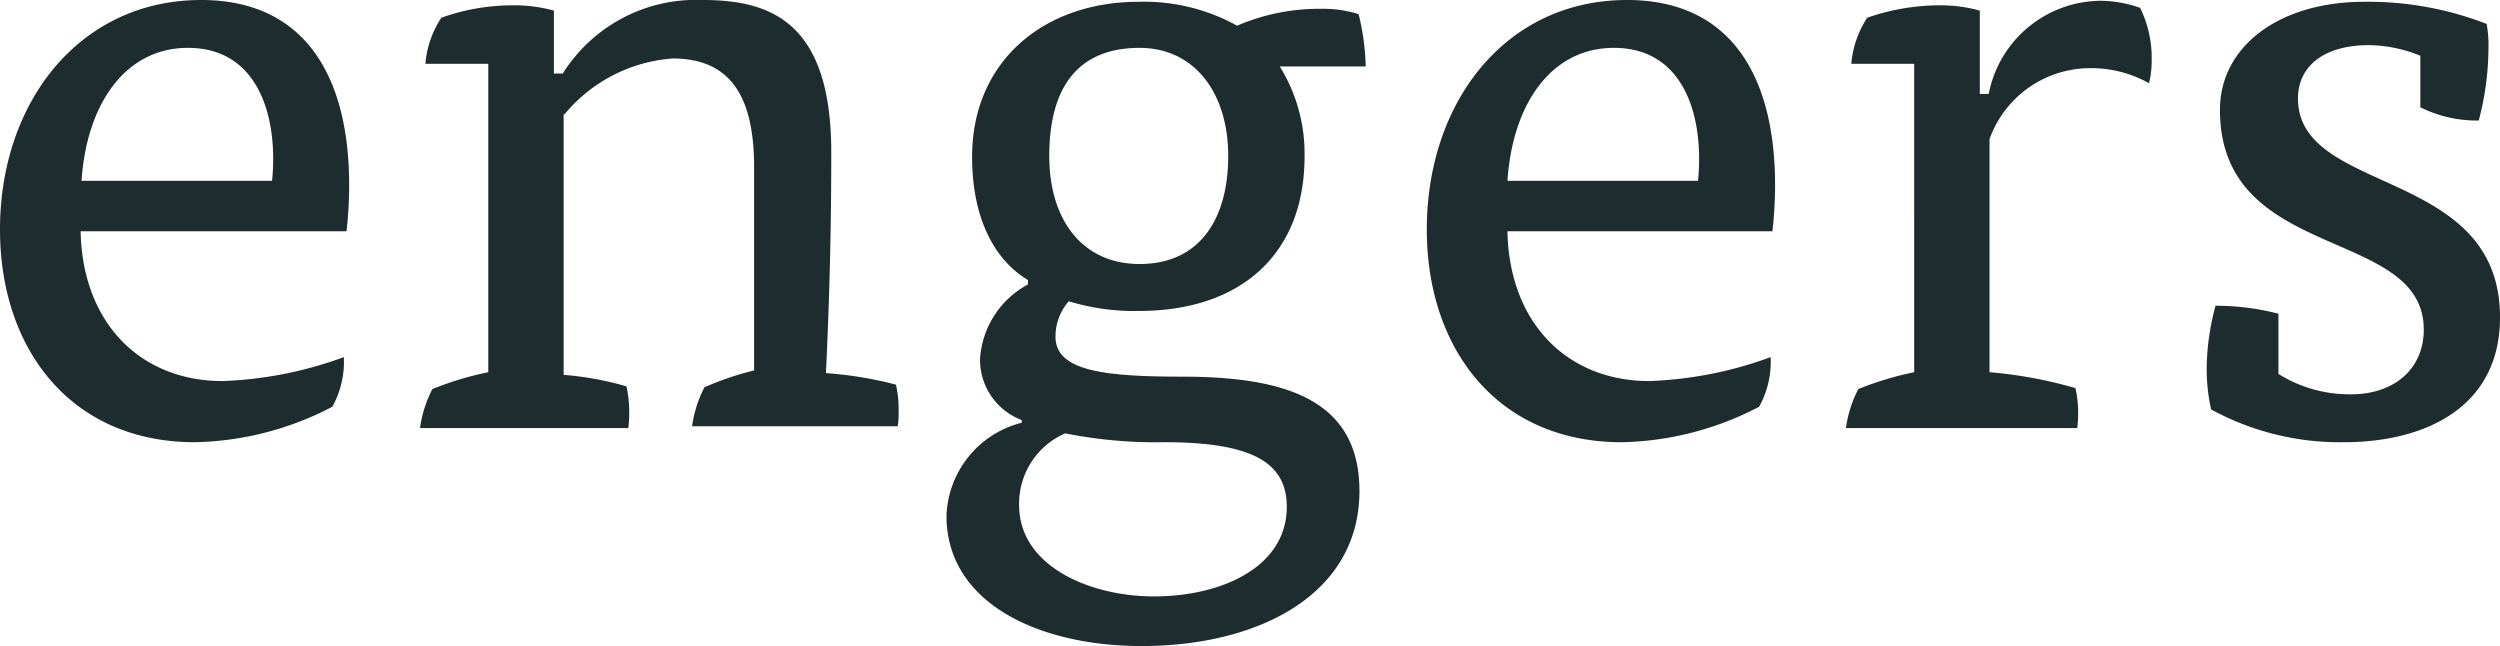
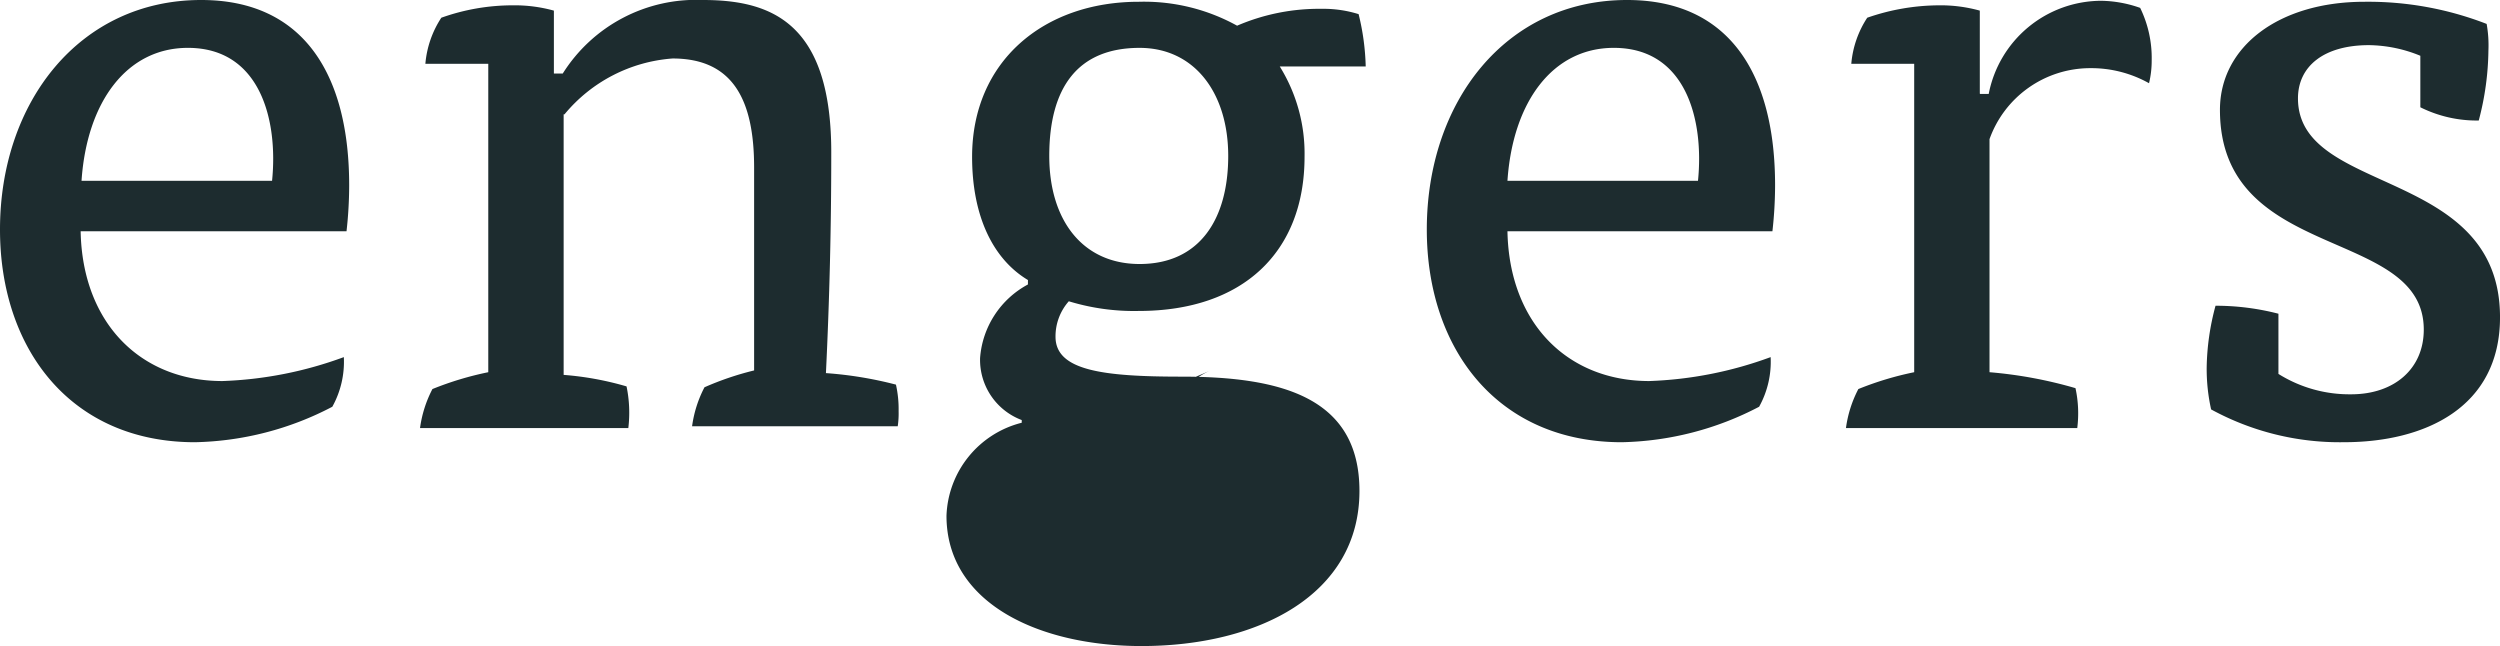
<svg xmlns="http://www.w3.org/2000/svg" width="155" height="40.055" viewBox="0 0 155 40.055">
-   <path id="living-berlin-logo-engers-petrol" d="M21.484,14.341a25.638,25.638,0,0,0,.165-2.857C21.648,4.725,18.9,0,12.473,0,4.945,0,0,6.319,0,14.231c0,7.418,4.4,13.187,12.088,13.187a19.144,19.144,0,0,0,8.516-2.2,5.754,5.754,0,0,0,.714-3.077,24.12,24.12,0,0,1-7.527,1.484c-5.055,0-8.681-3.571-8.791-9.286H21.484ZM5.055,11.209c.33-4.89,2.8-8.242,6.593-8.242,4.505,0,5.6,4.505,5.22,8.242ZM35,7.088a9.6,9.6,0,0,1,6.7-3.462c3.791,0,5.055,2.637,5.055,6.758V22.967a18.42,18.42,0,0,0-3.077,1.044,7.325,7.325,0,0,0-.769,2.418H55.659a5.331,5.331,0,0,0,.055-.934,6.935,6.935,0,0,0-.165-1.648,23.849,23.849,0,0,0-4.341-.714c.22-4.56.33-9.011.33-13.516C51.593,1.374,47.8,0,43.571,0A9.766,9.766,0,0,0,34.89,4.56h-.549V.659A9.082,9.082,0,0,0,31.813.33a13.179,13.179,0,0,0-4.451.769,6.148,6.148,0,0,0-.989,2.857h3.9V23.077a19.711,19.711,0,0,0-3.462,1.044,7.325,7.325,0,0,0-.769,2.418H38.956a8.024,8.024,0,0,0-.11-2.582,19.023,19.023,0,0,0-3.9-.714V7.088H35ZM63.352,26.209a6.171,6.171,0,0,0-4.67,5.769c0,5.44,5.769,8.077,12.088,8.077,7.253,0,13.516-3.187,13.516-9.615,0-5.769-4.78-7.088-11.044-7.088-4.89,0-7.8-.385-7.8-2.473a3.276,3.276,0,0,1,.824-2.2,13.826,13.826,0,0,0,4.341.6c6.429,0,10.275-3.626,10.275-9.56a10.224,10.224,0,0,0-1.538-5.6h5.33a14.9,14.9,0,0,0-.44-3.242,7.305,7.305,0,0,0-2.308-.33A12.842,12.842,0,0,0,76.7,1.593,11.918,11.918,0,0,0,70.6.11c-5.879,0-10.33,3.681-10.33,9.615,0,3.626,1.264,6.319,3.462,7.637v.275a5.648,5.648,0,0,0-2.967,4.56,3.988,3.988,0,0,0,2.582,3.846v.165h0Zm2.692.659a28.824,28.824,0,0,0,6.154.549c5.549,0,7.582,1.319,7.582,4.011,0,3.681-3.956,5.549-8.242,5.549-3.956,0-8.352-1.868-8.352-5.659a4.751,4.751,0,0,1,2.857-4.451Zm-.989-17.2c0-4.231,1.758-6.7,5.6-6.7,3.407,0,5.495,2.8,5.495,6.7s-1.758,6.7-5.495,6.7c-3.516,0-5.6-2.692-5.6-6.7h0Zm44.835,4.67a25.639,25.639,0,0,0,.165-2.857C110.055,4.725,107.308,0,100.879,0,93.352,0,88.462,6.319,88.462,14.231c0,7.418,4.4,13.187,12.088,13.187a19.144,19.144,0,0,0,8.516-2.2,5.754,5.754,0,0,0,.714-3.077,24.12,24.12,0,0,1-7.527,1.484c-5.055,0-8.681-3.571-8.791-9.286H109.89ZM93.462,11.209c.33-4.89,2.8-8.242,6.593-8.242,4.505,0,5.6,4.505,5.22,8.242Zm29.286-5.44V.659A9.082,9.082,0,0,0,120.22.33a13.7,13.7,0,0,0-4.451.769,6.148,6.148,0,0,0-.989,2.857h3.9V23.077a19.712,19.712,0,0,0-3.462,1.044,7.325,7.325,0,0,0-.769,2.418h14.341a7.355,7.355,0,0,0-.11-2.473,26.946,26.946,0,0,0-5.33-.989V8.626a6.632,6.632,0,0,1,6.209-4.4,7.327,7.327,0,0,1,3.681.934,5.989,5.989,0,0,0,.165-1.429,7.084,7.084,0,0,0-.714-3.242,7.5,7.5,0,0,0-2.418-.44A7.127,7.127,0,0,0,123.3,5.824h-.549V5.769Zm27.308.879a7.831,7.831,0,0,0,3.626.824,17.611,17.611,0,0,0,.6-4.341,7.527,7.527,0,0,0-.11-1.648A20.318,20.318,0,0,0,146.593.11c-5.33,0-8.956,2.8-8.956,6.7,0,9.505,12.637,7.2,12.637,13.626,0,2.418-1.813,4.011-4.506,4.011a8.3,8.3,0,0,1-4.505-1.264V19.451a15.5,15.5,0,0,0-3.9-.495,15.412,15.412,0,0,0-.549,3.846,11.623,11.623,0,0,0,.275,2.582,16.653,16.653,0,0,0,8.242,2.033c5,0,9.67-2.143,9.67-7.747,0-9.341-12.527-7.527-12.527-13.571,0-1.978,1.593-3.3,4.4-3.3a8.589,8.589,0,0,1,3.187.659V6.648h0Z" fill="#1d2c2f" />
+   <path id="living-berlin-logo-engers-petrol" d="M21.484,14.341a25.638,25.638,0,0,0,.165-2.857C21.648,4.725,18.9,0,12.473,0,4.945,0,0,6.319,0,14.231c0,7.418,4.4,13.187,12.088,13.187a19.144,19.144,0,0,0,8.516-2.2,5.754,5.754,0,0,0,.714-3.077,24.12,24.12,0,0,1-7.527,1.484c-5.055,0-8.681-3.571-8.791-9.286H21.484ZM5.055,11.209c.33-4.89,2.8-8.242,6.593-8.242,4.505,0,5.6,4.505,5.22,8.242ZM35,7.088a9.6,9.6,0,0,1,6.7-3.462c3.791,0,5.055,2.637,5.055,6.758V22.967a18.42,18.42,0,0,0-3.077,1.044,7.325,7.325,0,0,0-.769,2.418H55.659a5.331,5.331,0,0,0,.055-.934,6.935,6.935,0,0,0-.165-1.648,23.849,23.849,0,0,0-4.341-.714c.22-4.56.33-9.011.33-13.516C51.593,1.374,47.8,0,43.571,0A9.766,9.766,0,0,0,34.89,4.56h-.549V.659A9.082,9.082,0,0,0,31.813.33a13.179,13.179,0,0,0-4.451.769,6.148,6.148,0,0,0-.989,2.857h3.9V23.077a19.711,19.711,0,0,0-3.462,1.044,7.325,7.325,0,0,0-.769,2.418H38.956a8.024,8.024,0,0,0-.11-2.582,19.023,19.023,0,0,0-3.9-.714V7.088H35ZM63.352,26.209a6.171,6.171,0,0,0-4.67,5.769c0,5.44,5.769,8.077,12.088,8.077,7.253,0,13.516-3.187,13.516-9.615,0-5.769-4.78-7.088-11.044-7.088-4.89,0-7.8-.385-7.8-2.473a3.276,3.276,0,0,1,.824-2.2,13.826,13.826,0,0,0,4.341.6c6.429,0,10.275-3.626,10.275-9.56a10.224,10.224,0,0,0-1.538-5.6h5.33a14.9,14.9,0,0,0-.44-3.242,7.305,7.305,0,0,0-2.308-.33A12.842,12.842,0,0,0,76.7,1.593,11.918,11.918,0,0,0,70.6.11c-5.879,0-10.33,3.681-10.33,9.615,0,3.626,1.264,6.319,3.462,7.637v.275a5.648,5.648,0,0,0-2.967,4.56,3.988,3.988,0,0,0,2.582,3.846v.165h0Zm2.692.659a28.824,28.824,0,0,0,6.154.549a4.751,4.751,0,0,1,2.857-4.451Zm-.989-17.2c0-4.231,1.758-6.7,5.6-6.7,3.407,0,5.495,2.8,5.495,6.7s-1.758,6.7-5.495,6.7c-3.516,0-5.6-2.692-5.6-6.7h0Zm44.835,4.67a25.639,25.639,0,0,0,.165-2.857C110.055,4.725,107.308,0,100.879,0,93.352,0,88.462,6.319,88.462,14.231c0,7.418,4.4,13.187,12.088,13.187a19.144,19.144,0,0,0,8.516-2.2,5.754,5.754,0,0,0,.714-3.077,24.12,24.12,0,0,1-7.527,1.484c-5.055,0-8.681-3.571-8.791-9.286H109.89ZM93.462,11.209c.33-4.89,2.8-8.242,6.593-8.242,4.505,0,5.6,4.505,5.22,8.242Zm29.286-5.44V.659A9.082,9.082,0,0,0,120.22.33a13.7,13.7,0,0,0-4.451.769,6.148,6.148,0,0,0-.989,2.857h3.9V23.077a19.712,19.712,0,0,0-3.462,1.044,7.325,7.325,0,0,0-.769,2.418h14.341a7.355,7.355,0,0,0-.11-2.473,26.946,26.946,0,0,0-5.33-.989V8.626a6.632,6.632,0,0,1,6.209-4.4,7.327,7.327,0,0,1,3.681.934,5.989,5.989,0,0,0,.165-1.429,7.084,7.084,0,0,0-.714-3.242,7.5,7.5,0,0,0-2.418-.44A7.127,7.127,0,0,0,123.3,5.824h-.549V5.769Zm27.308.879a7.831,7.831,0,0,0,3.626.824,17.611,17.611,0,0,0,.6-4.341,7.527,7.527,0,0,0-.11-1.648A20.318,20.318,0,0,0,146.593.11c-5.33,0-8.956,2.8-8.956,6.7,0,9.505,12.637,7.2,12.637,13.626,0,2.418-1.813,4.011-4.506,4.011a8.3,8.3,0,0,1-4.505-1.264V19.451a15.5,15.5,0,0,0-3.9-.495,15.412,15.412,0,0,0-.549,3.846,11.623,11.623,0,0,0,.275,2.582,16.653,16.653,0,0,0,8.242,2.033c5,0,9.67-2.143,9.67-7.747,0-9.341-12.527-7.527-12.527-13.571,0-1.978,1.593-3.3,4.4-3.3a8.589,8.589,0,0,1,3.187.659V6.648h0Z" fill="#1d2c2f" />
</svg>